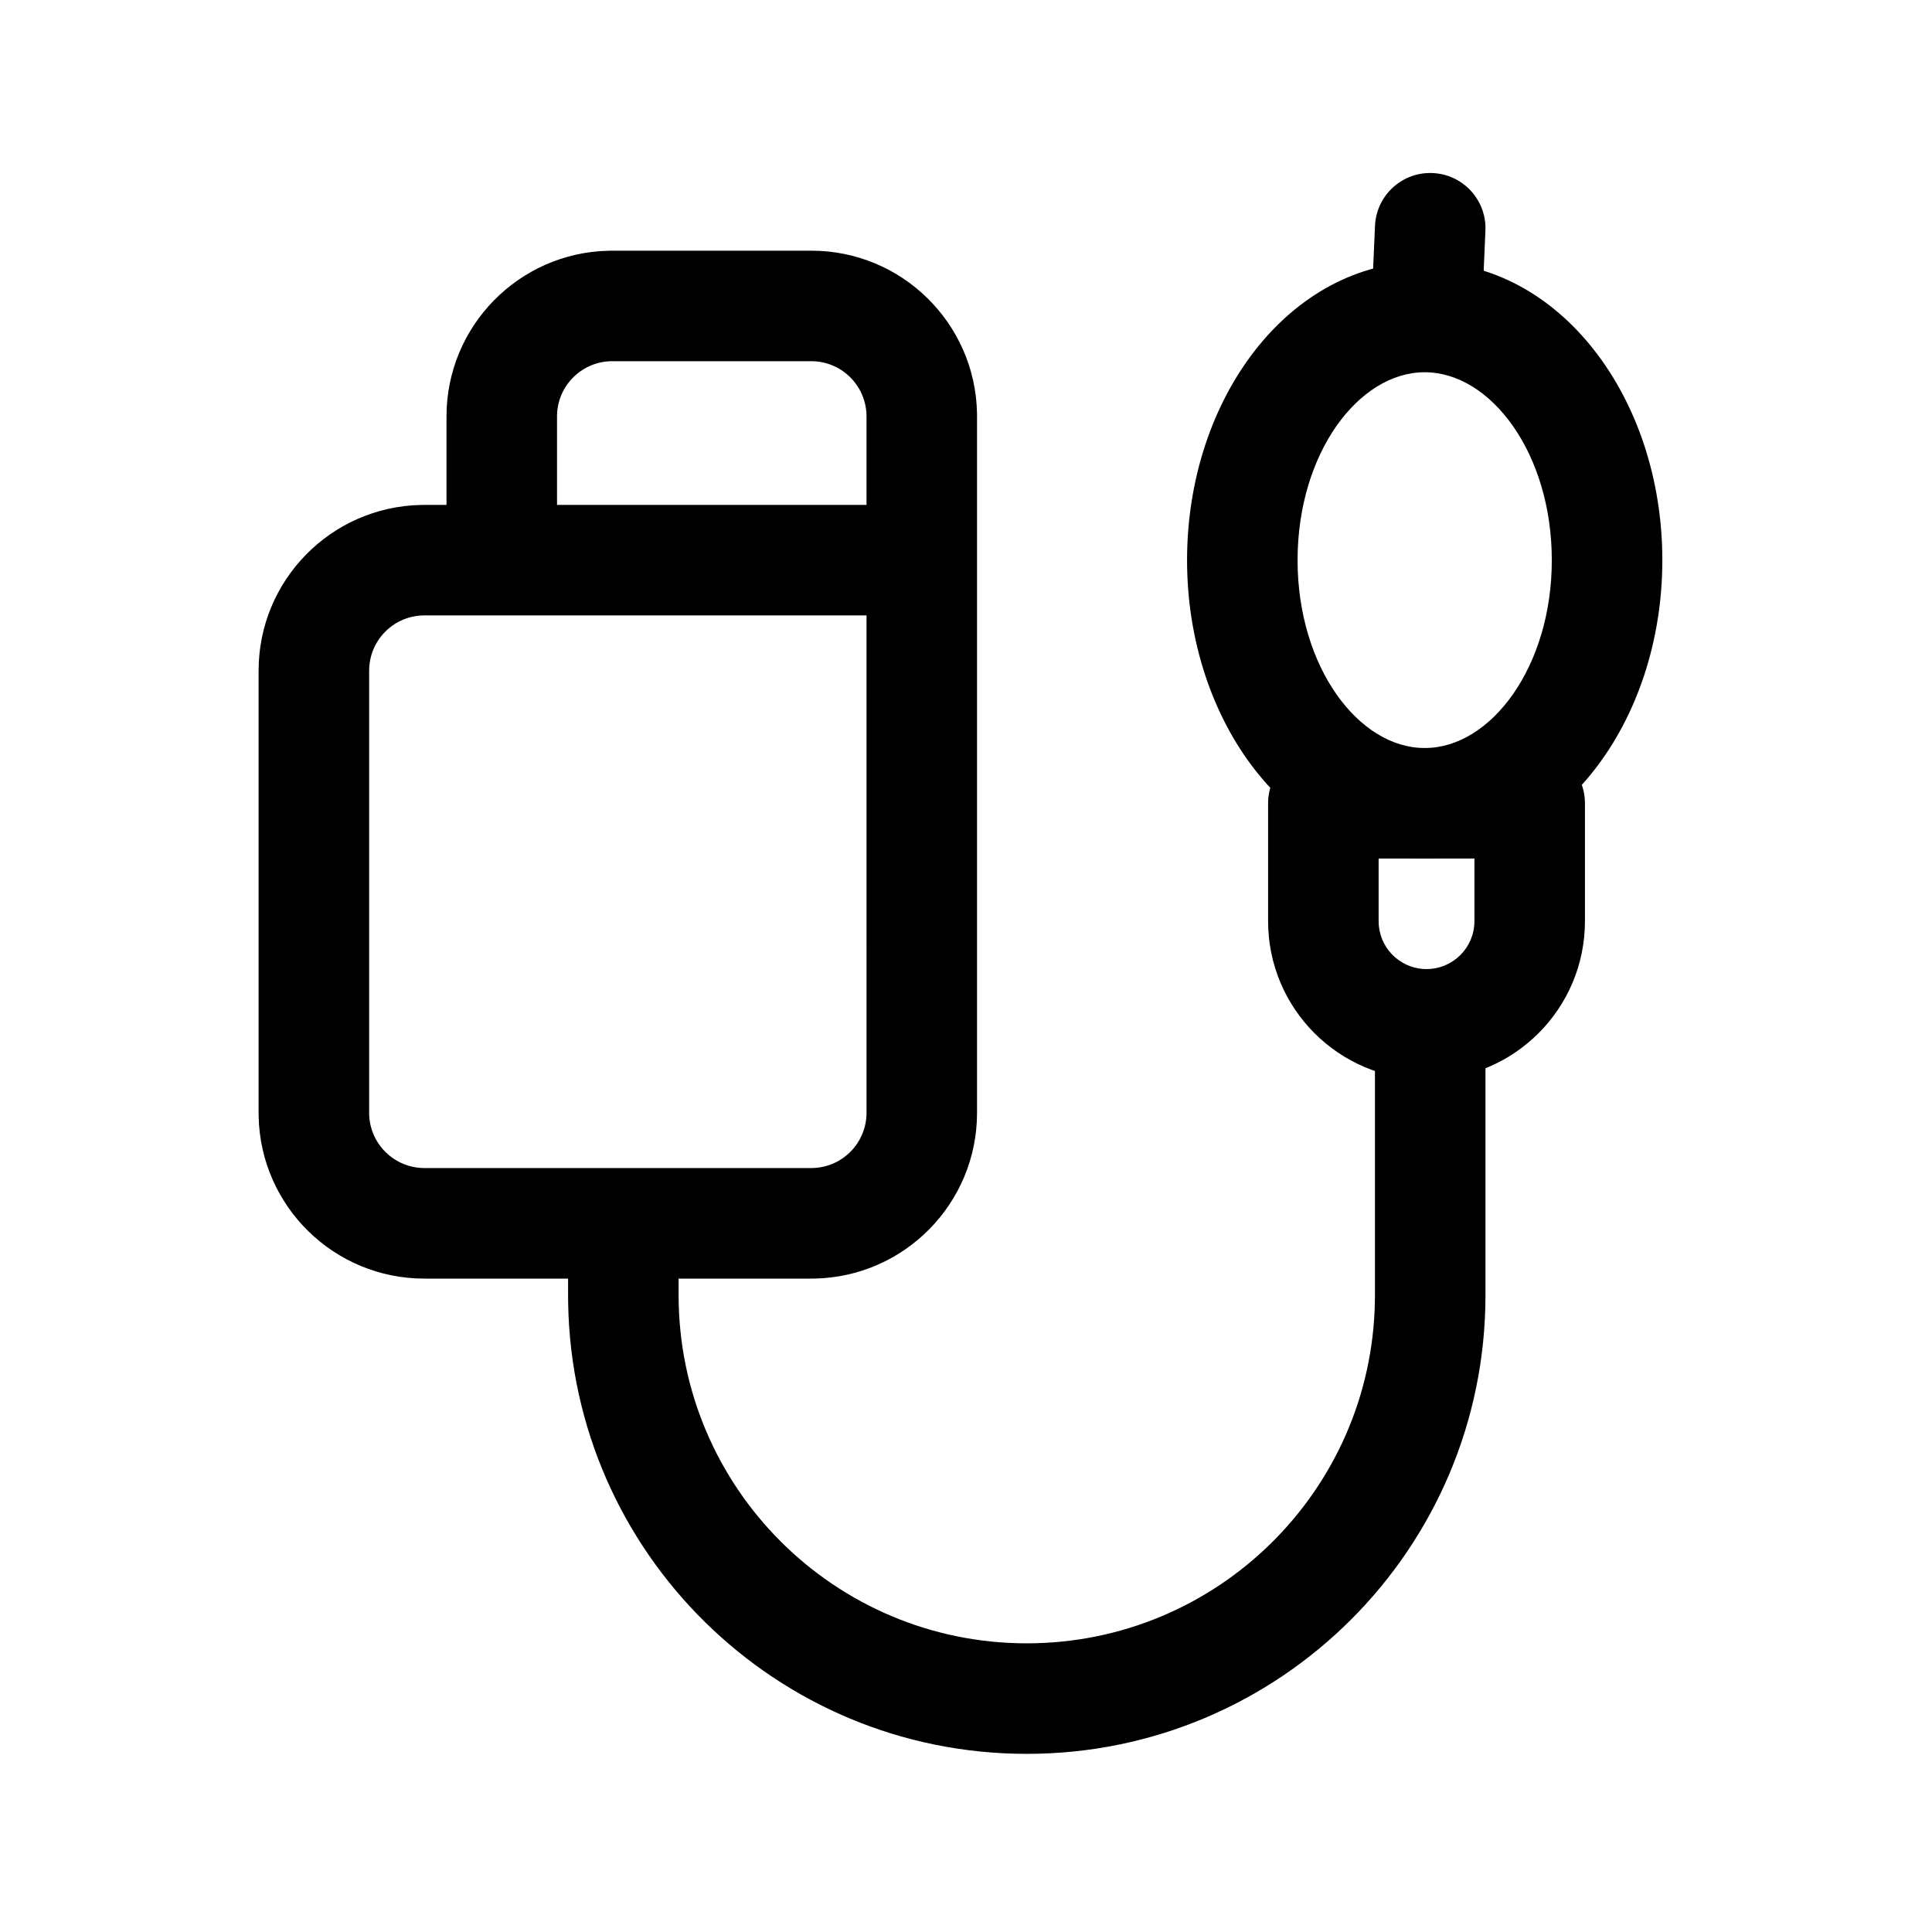
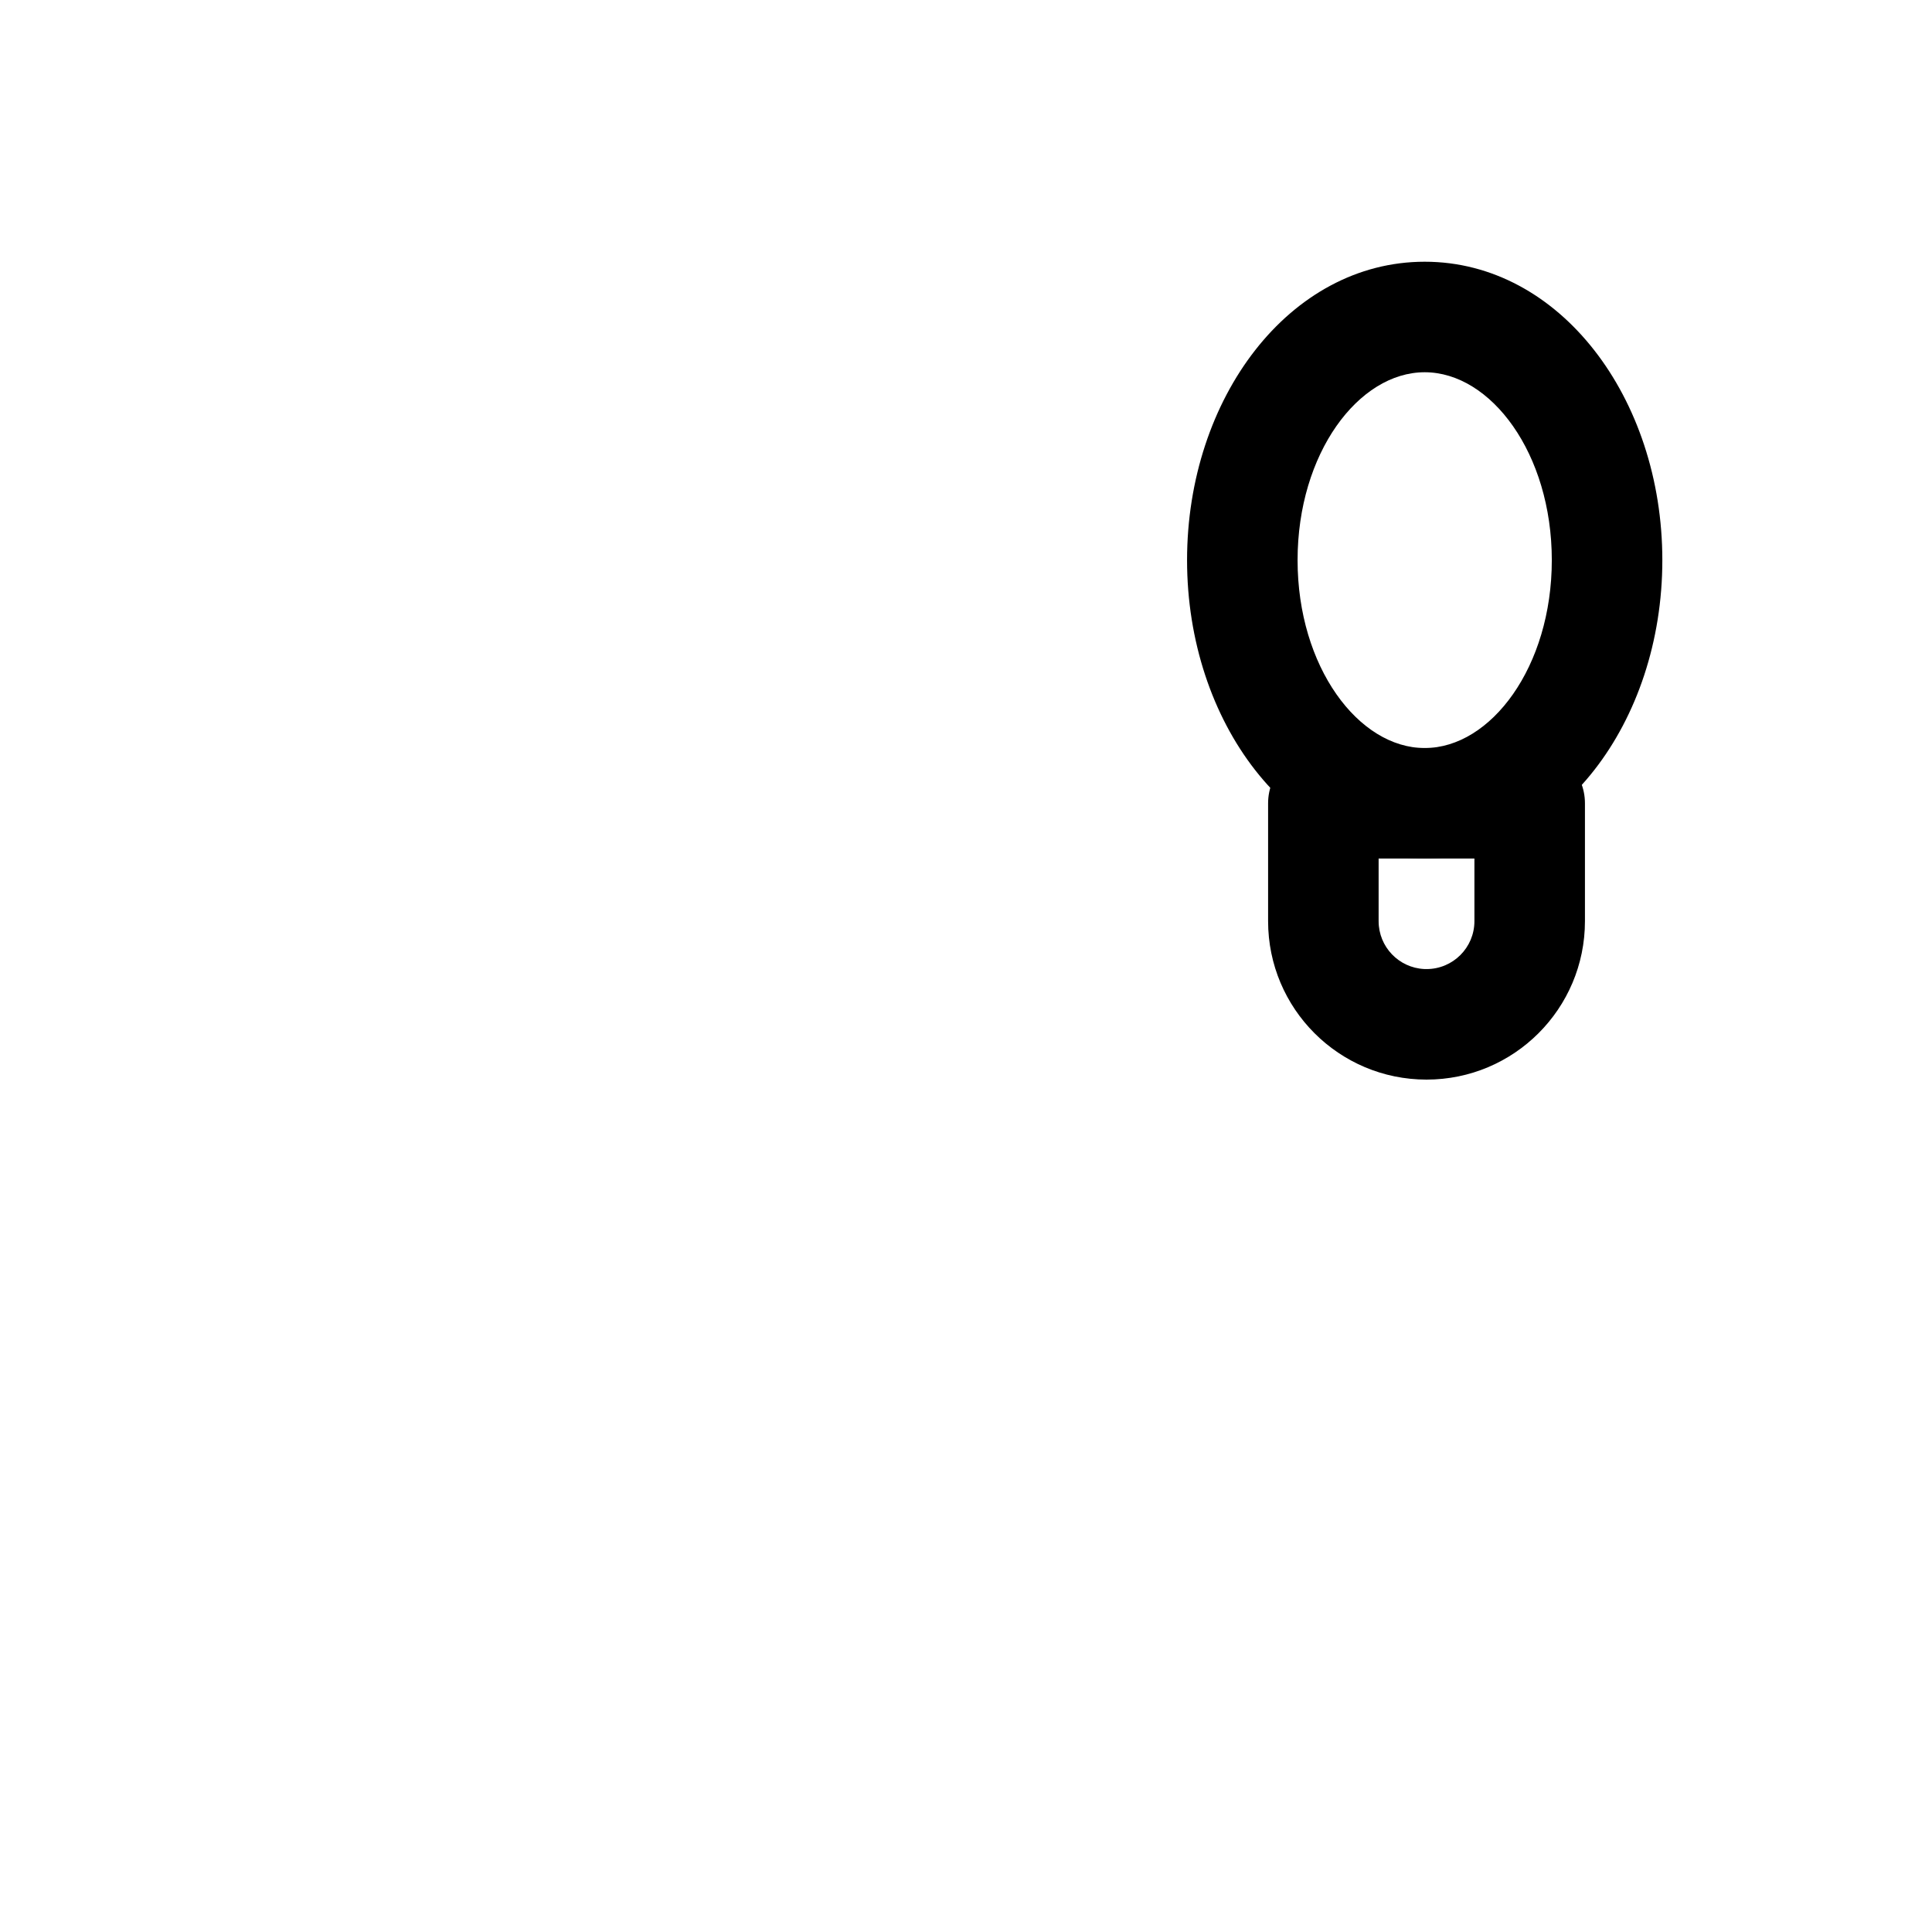
<svg xmlns="http://www.w3.org/2000/svg" fill="#000000" width="800px" height="800px" version="1.1" viewBox="144 144 512 512">
  <g>
-     <path d="m358.99 210.43c23.957 0 43.438 19.176 43.926 43.016l0.008 0.918v184.54c0 23.961-19.176 43.441-43.016 43.93l-0.918 0.008h-102.52c-23.961 0-43.438-19.176-43.93-43.016l-0.008-0.922v-117.16c0-23.957 19.176-43.438 43.016-43.926l0.922-0.012h5.856v-23.434c0-23.957 19.18-43.438 43.02-43.926l0.918-0.008zm14.645 96.66h-117.16c-7.879 0-14.301 6.215-14.633 14.012l-0.016 0.633v117.16c0 7.879 6.219 14.301 14.012 14.633l0.637 0.016h102.52c7.875 0 14.297-6.219 14.629-14.012l0.016-0.637zm-14.645-67.371h-52.727c-7.875 0-14.297 6.219-14.633 14.012l-0.012 0.633v23.434h82.016v-23.434c0-7.875-6.219-14.297-14.012-14.629z" />
-     <path d="m523.02 406.68c7.875 0 14.297 6.215 14.629 14.012l0.016 0.633v65.906c0 67.137-54.426 121.56-121.56 121.56-66.465 0-120.47-53.34-121.54-119.55l-0.016-2.012v-14.602c0-8.09 6.555-14.645 14.645-14.645 7.875 0 14.301 6.215 14.633 14.008l0.012 0.637v14.602c0 50.957 41.312 92.27 92.27 92.27 50.449 0 91.441-40.488 92.254-90.742l0.012-1.527v-65.906c0-8.086 6.559-14.645 14.648-14.645z" />
    <path d="m549.38 342.23h-54.676c-8.09 0-14.645 6.559-14.645 14.645v31.246c0 23.188 18.797 41.984 41.984 41.984s41.984-18.797 41.984-41.984v-31.246c0-8.086-6.559-14.645-14.648-14.645zm-40.031 29.293h25.387v16.598c0 7.012-5.684 12.691-12.691 12.691l-0.617-0.012c-6.723-0.324-12.078-5.875-12.078-12.68z" />
    <path d="m521.56 213.36c-35.848 0-62.977 36.172-62.977 79.086 0 42.91 27.129 79.086 62.977 79.086 35.844 0 62.977-36.176 62.977-79.086 0-42.914-27.133-79.086-62.977-79.086zm0 29.289c17.539 0 33.684 21.527 33.684 49.797 0 28.266-16.145 49.793-33.684 49.793-17.539 0-33.688-21.527-33.688-49.793 0-28.27 16.148-49.797 33.688-49.797z" />
-     <path d="m523.66 189.86c7.867 0.34 14.016 6.832 14.008 14.633l-0.016 0.637-0.766 17.629c-0.355 8.082-7.191 14.348-15.27 13.996-7.871-0.344-14.016-6.836-14.012-14.637l0.016-0.633 0.77-17.633c0.352-8.082 7.188-14.348 15.27-13.992z" />
  </g>
</svg>